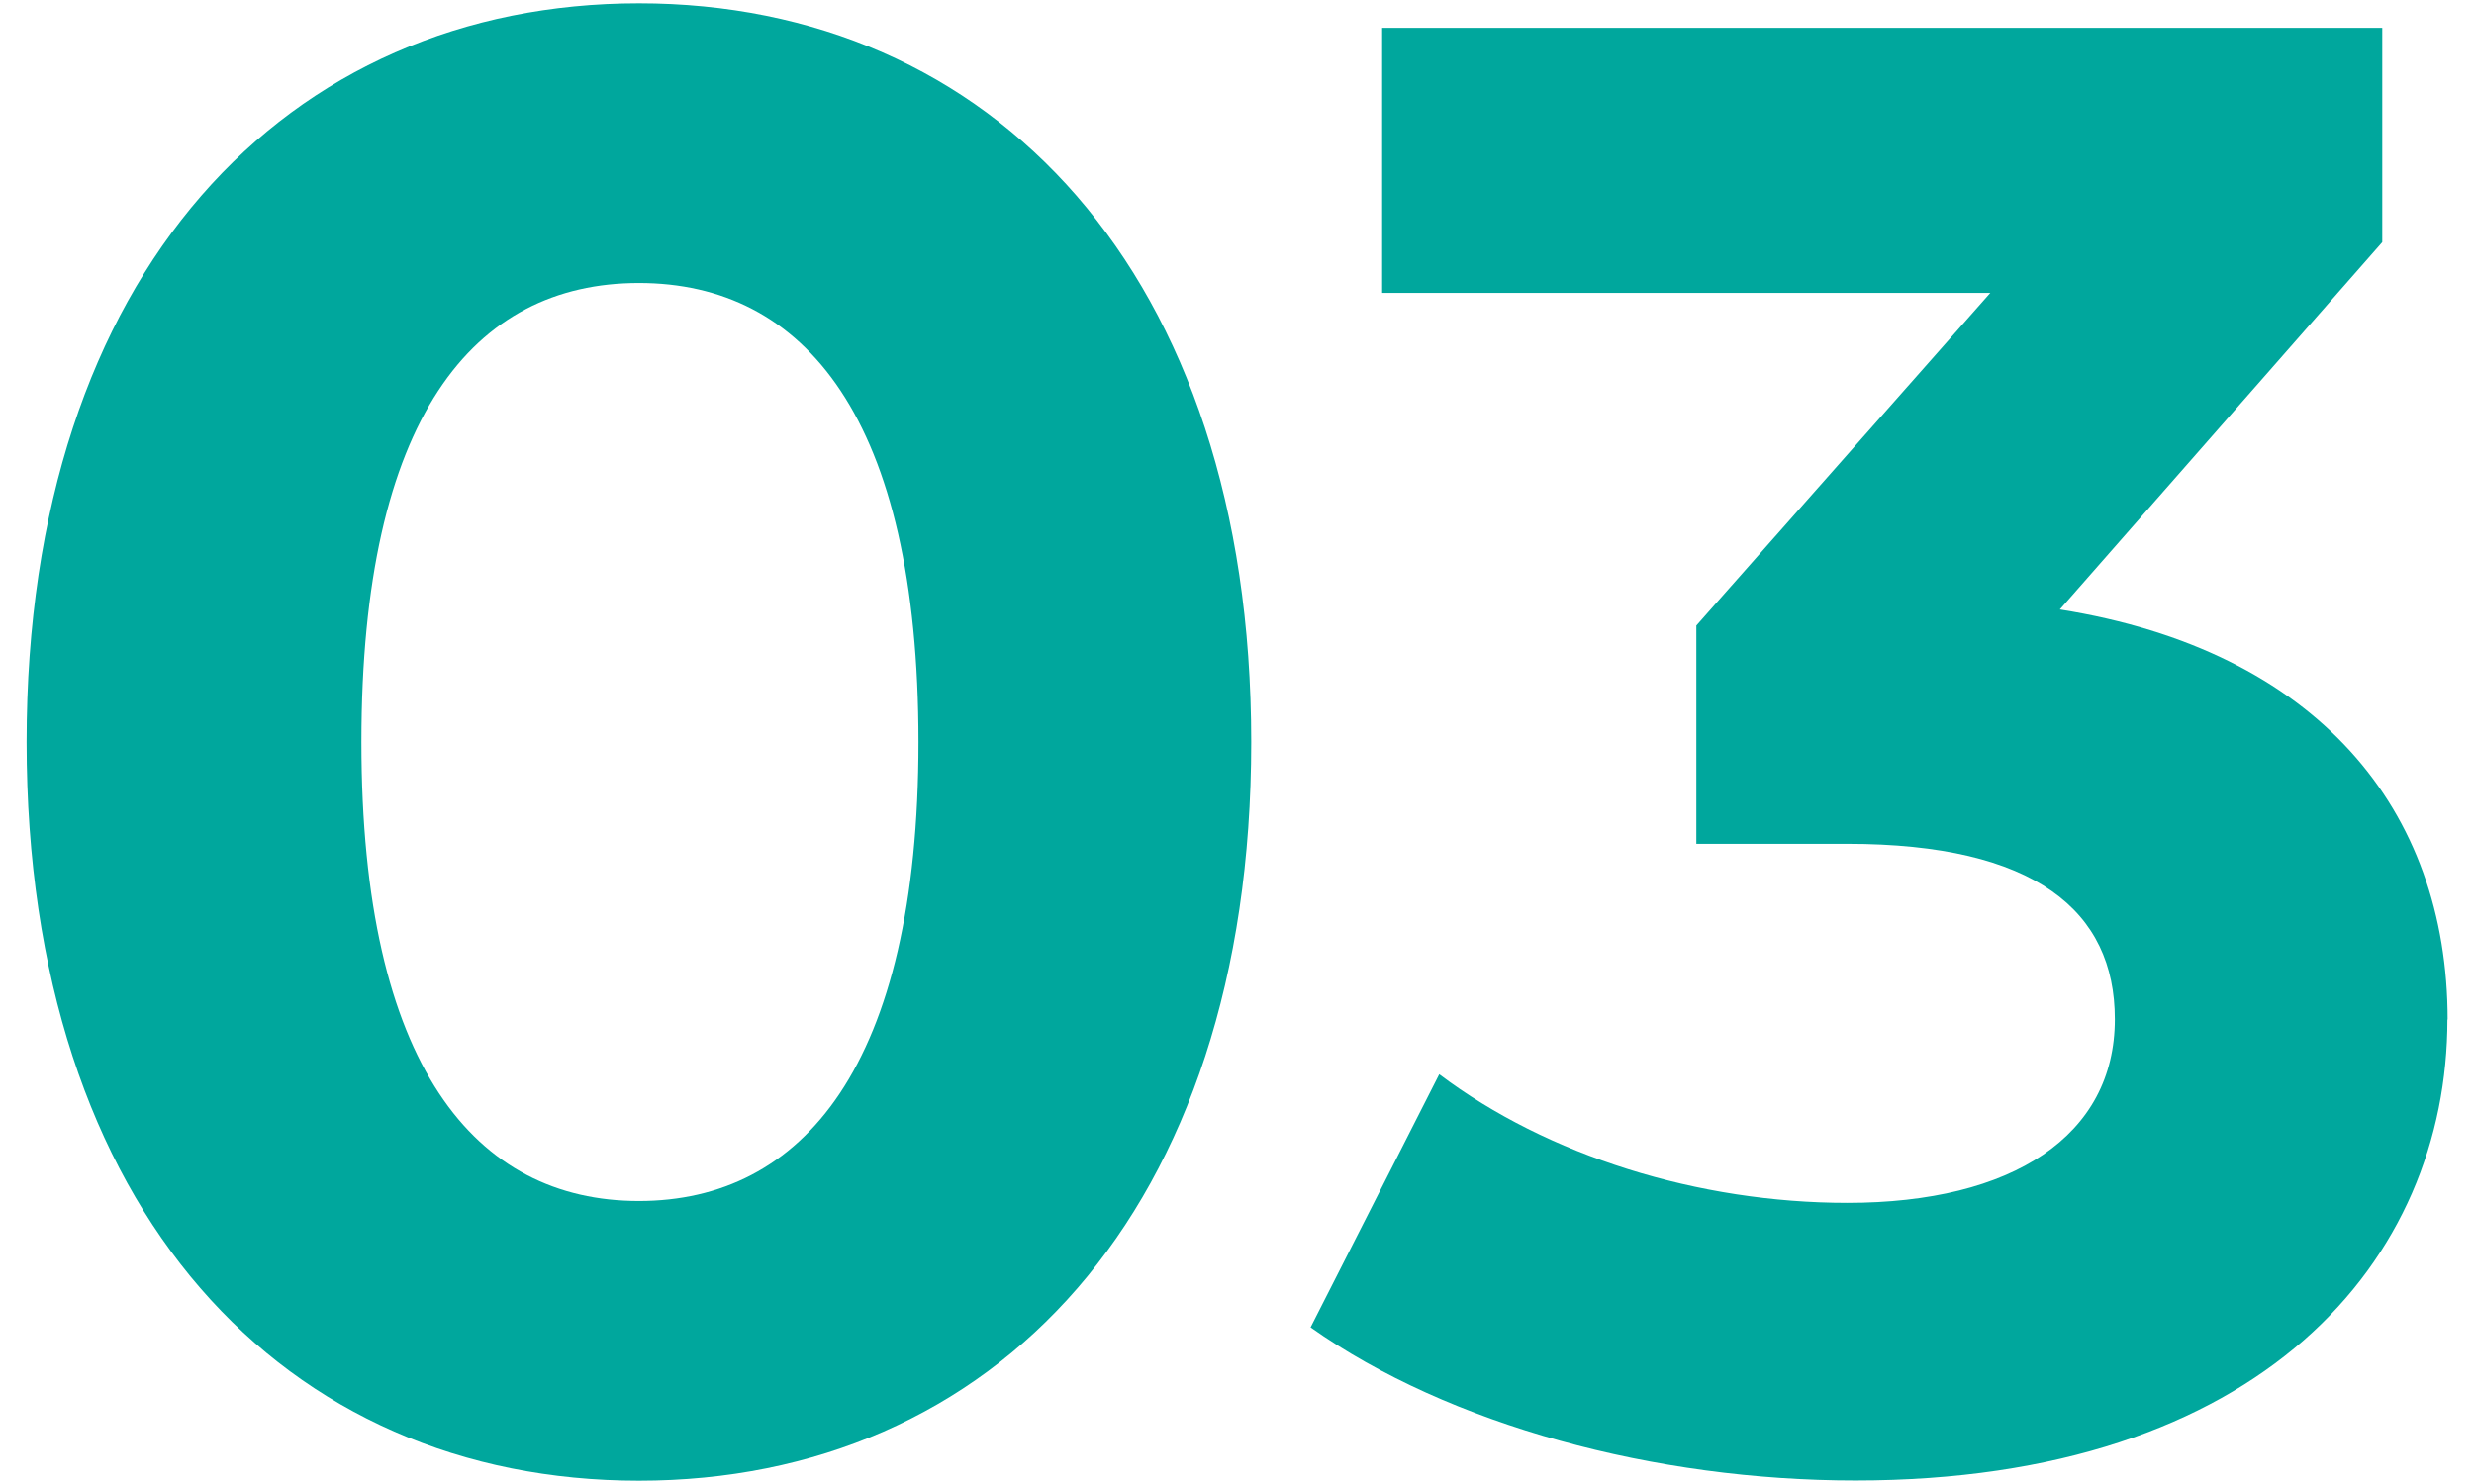
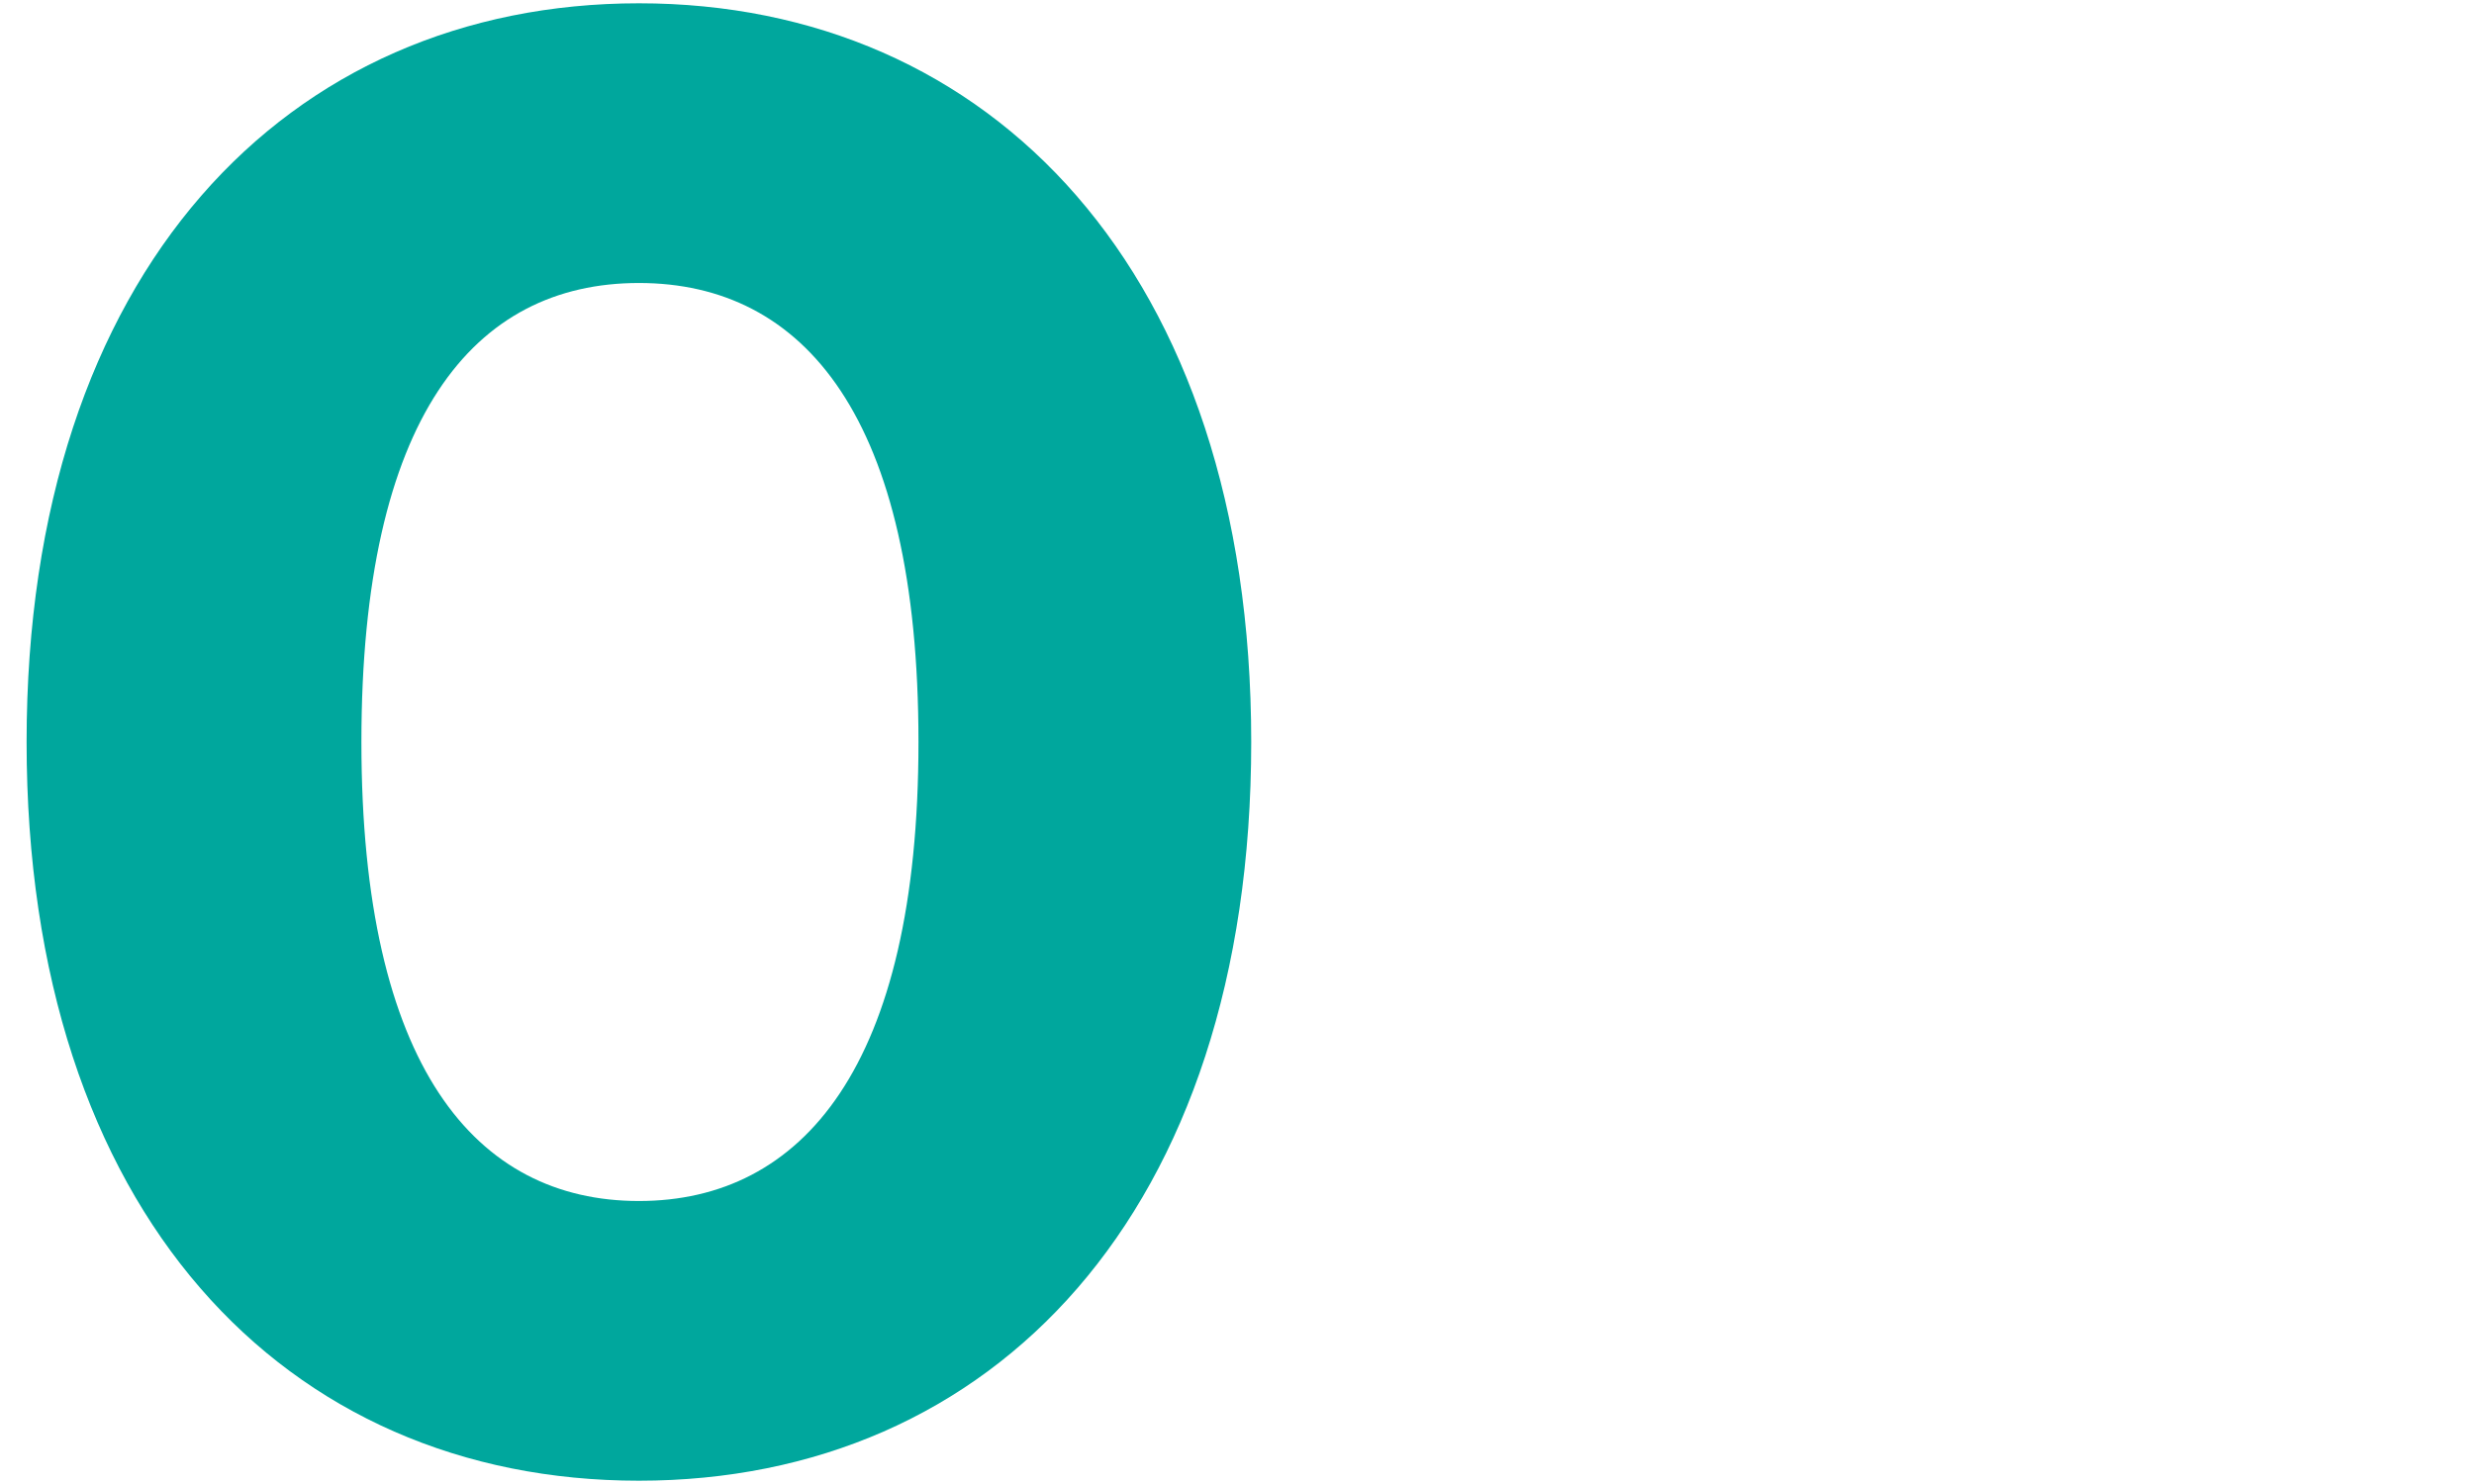
<svg xmlns="http://www.w3.org/2000/svg" id="a" viewBox="0 0 120 72">
  <defs>
    <style>.b{fill:#00a79d;}</style>
  </defs>
-   <path class="b" d="M1.29,36C1.29,13.13,13.97,.16,30.99,.16s29.7,12.97,29.7,35.84-12.57,35.84-29.7,35.84S1.29,58.87,1.29,36Zm43.26,0c0-15.74-5.54-22.27-13.56-22.27s-13.46,6.53-13.46,22.27,5.54,22.27,13.46,22.27,13.56-6.53,13.56-22.27Z" />
-   <path class="b" d="M118.71,49.46c0,11.68-9.01,22.37-28.71,22.37-9.7,0-19.7-2.67-26.43-7.43l6.24-12.28c5.25,3.96,12.57,6.24,19.8,6.24,8.02,0,12.97-3.27,12.97-8.91,0-5.25-3.86-8.51-12.97-8.51h-7.33v-10.59l14.26-16.14h-29.5V1.35h48.51V11.75l-15.64,17.82c12.47,1.98,18.81,9.7,18.81,19.9Z" />
+   <path class="b" d="M1.29,36C1.29,13.13,13.97,.16,30.99,.16s29.7,12.97,29.7,35.84-12.57,35.84-29.7,35.84S1.29,58.87,1.29,36Zm43.26,0c0-15.74-5.54-22.27-13.56-22.27s-13.46,6.53-13.46,22.27,5.54,22.27,13.46,22.27,13.56-6.53,13.56-22.27" />
</svg>